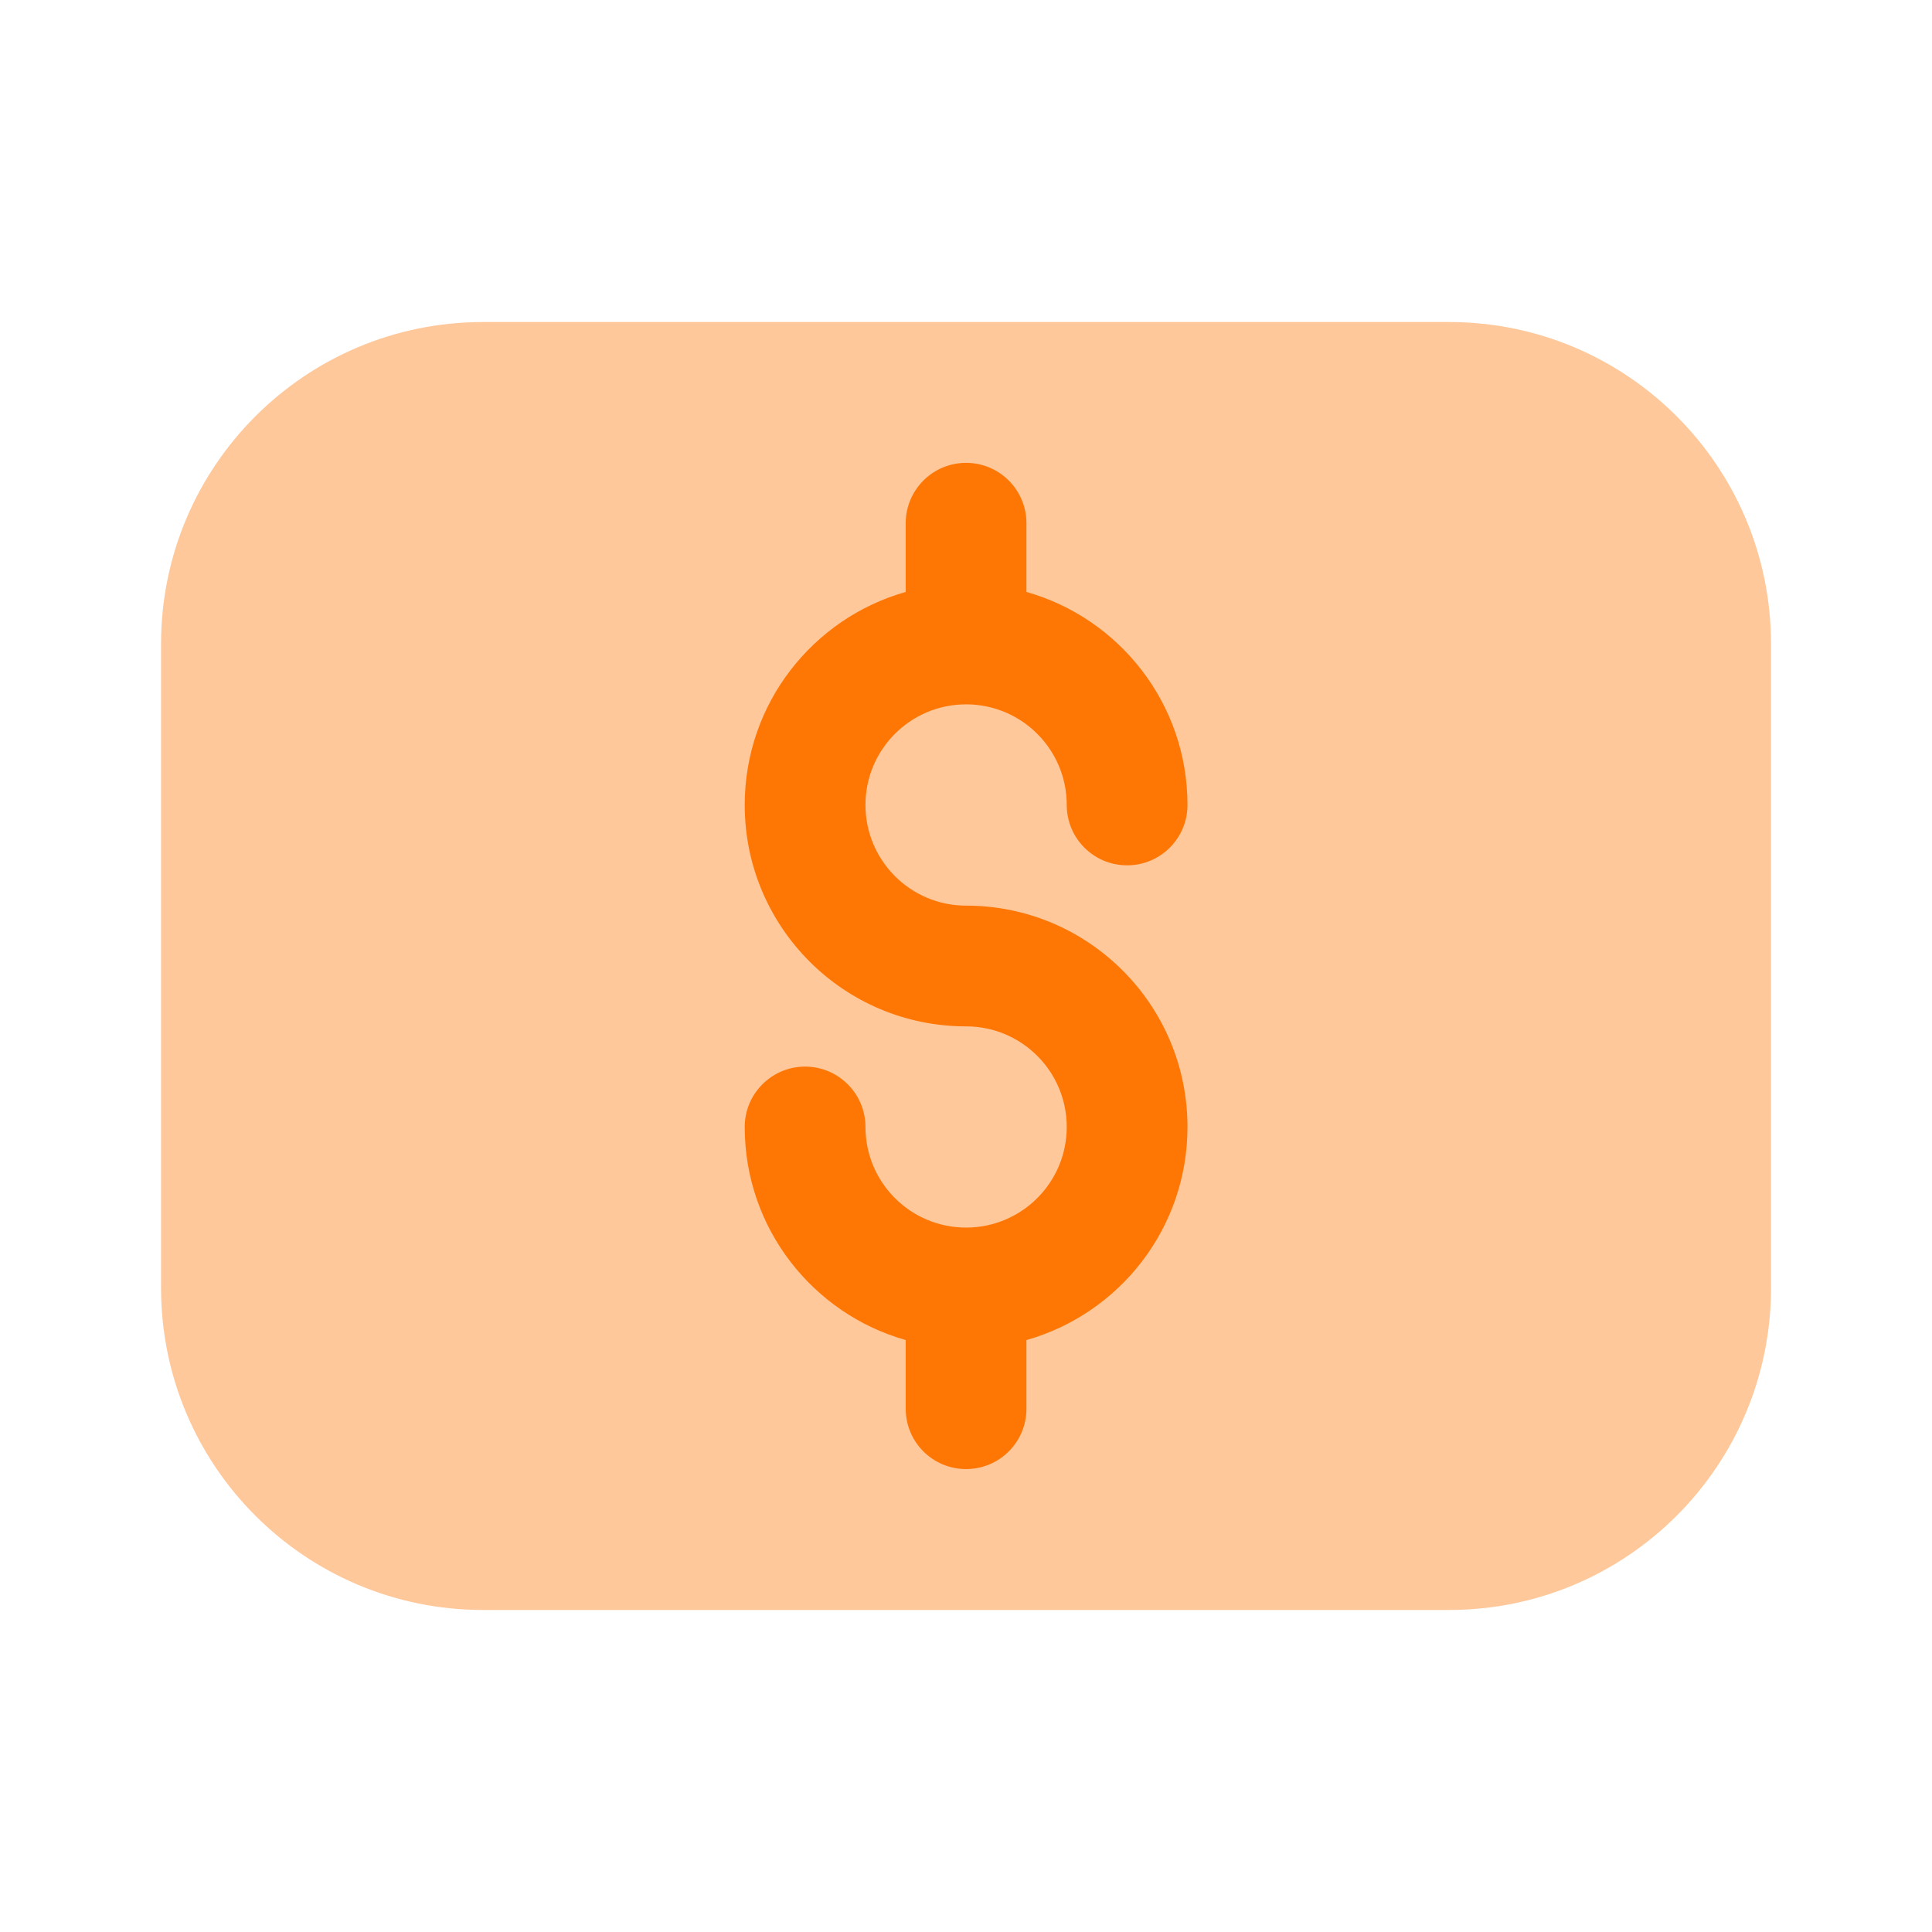
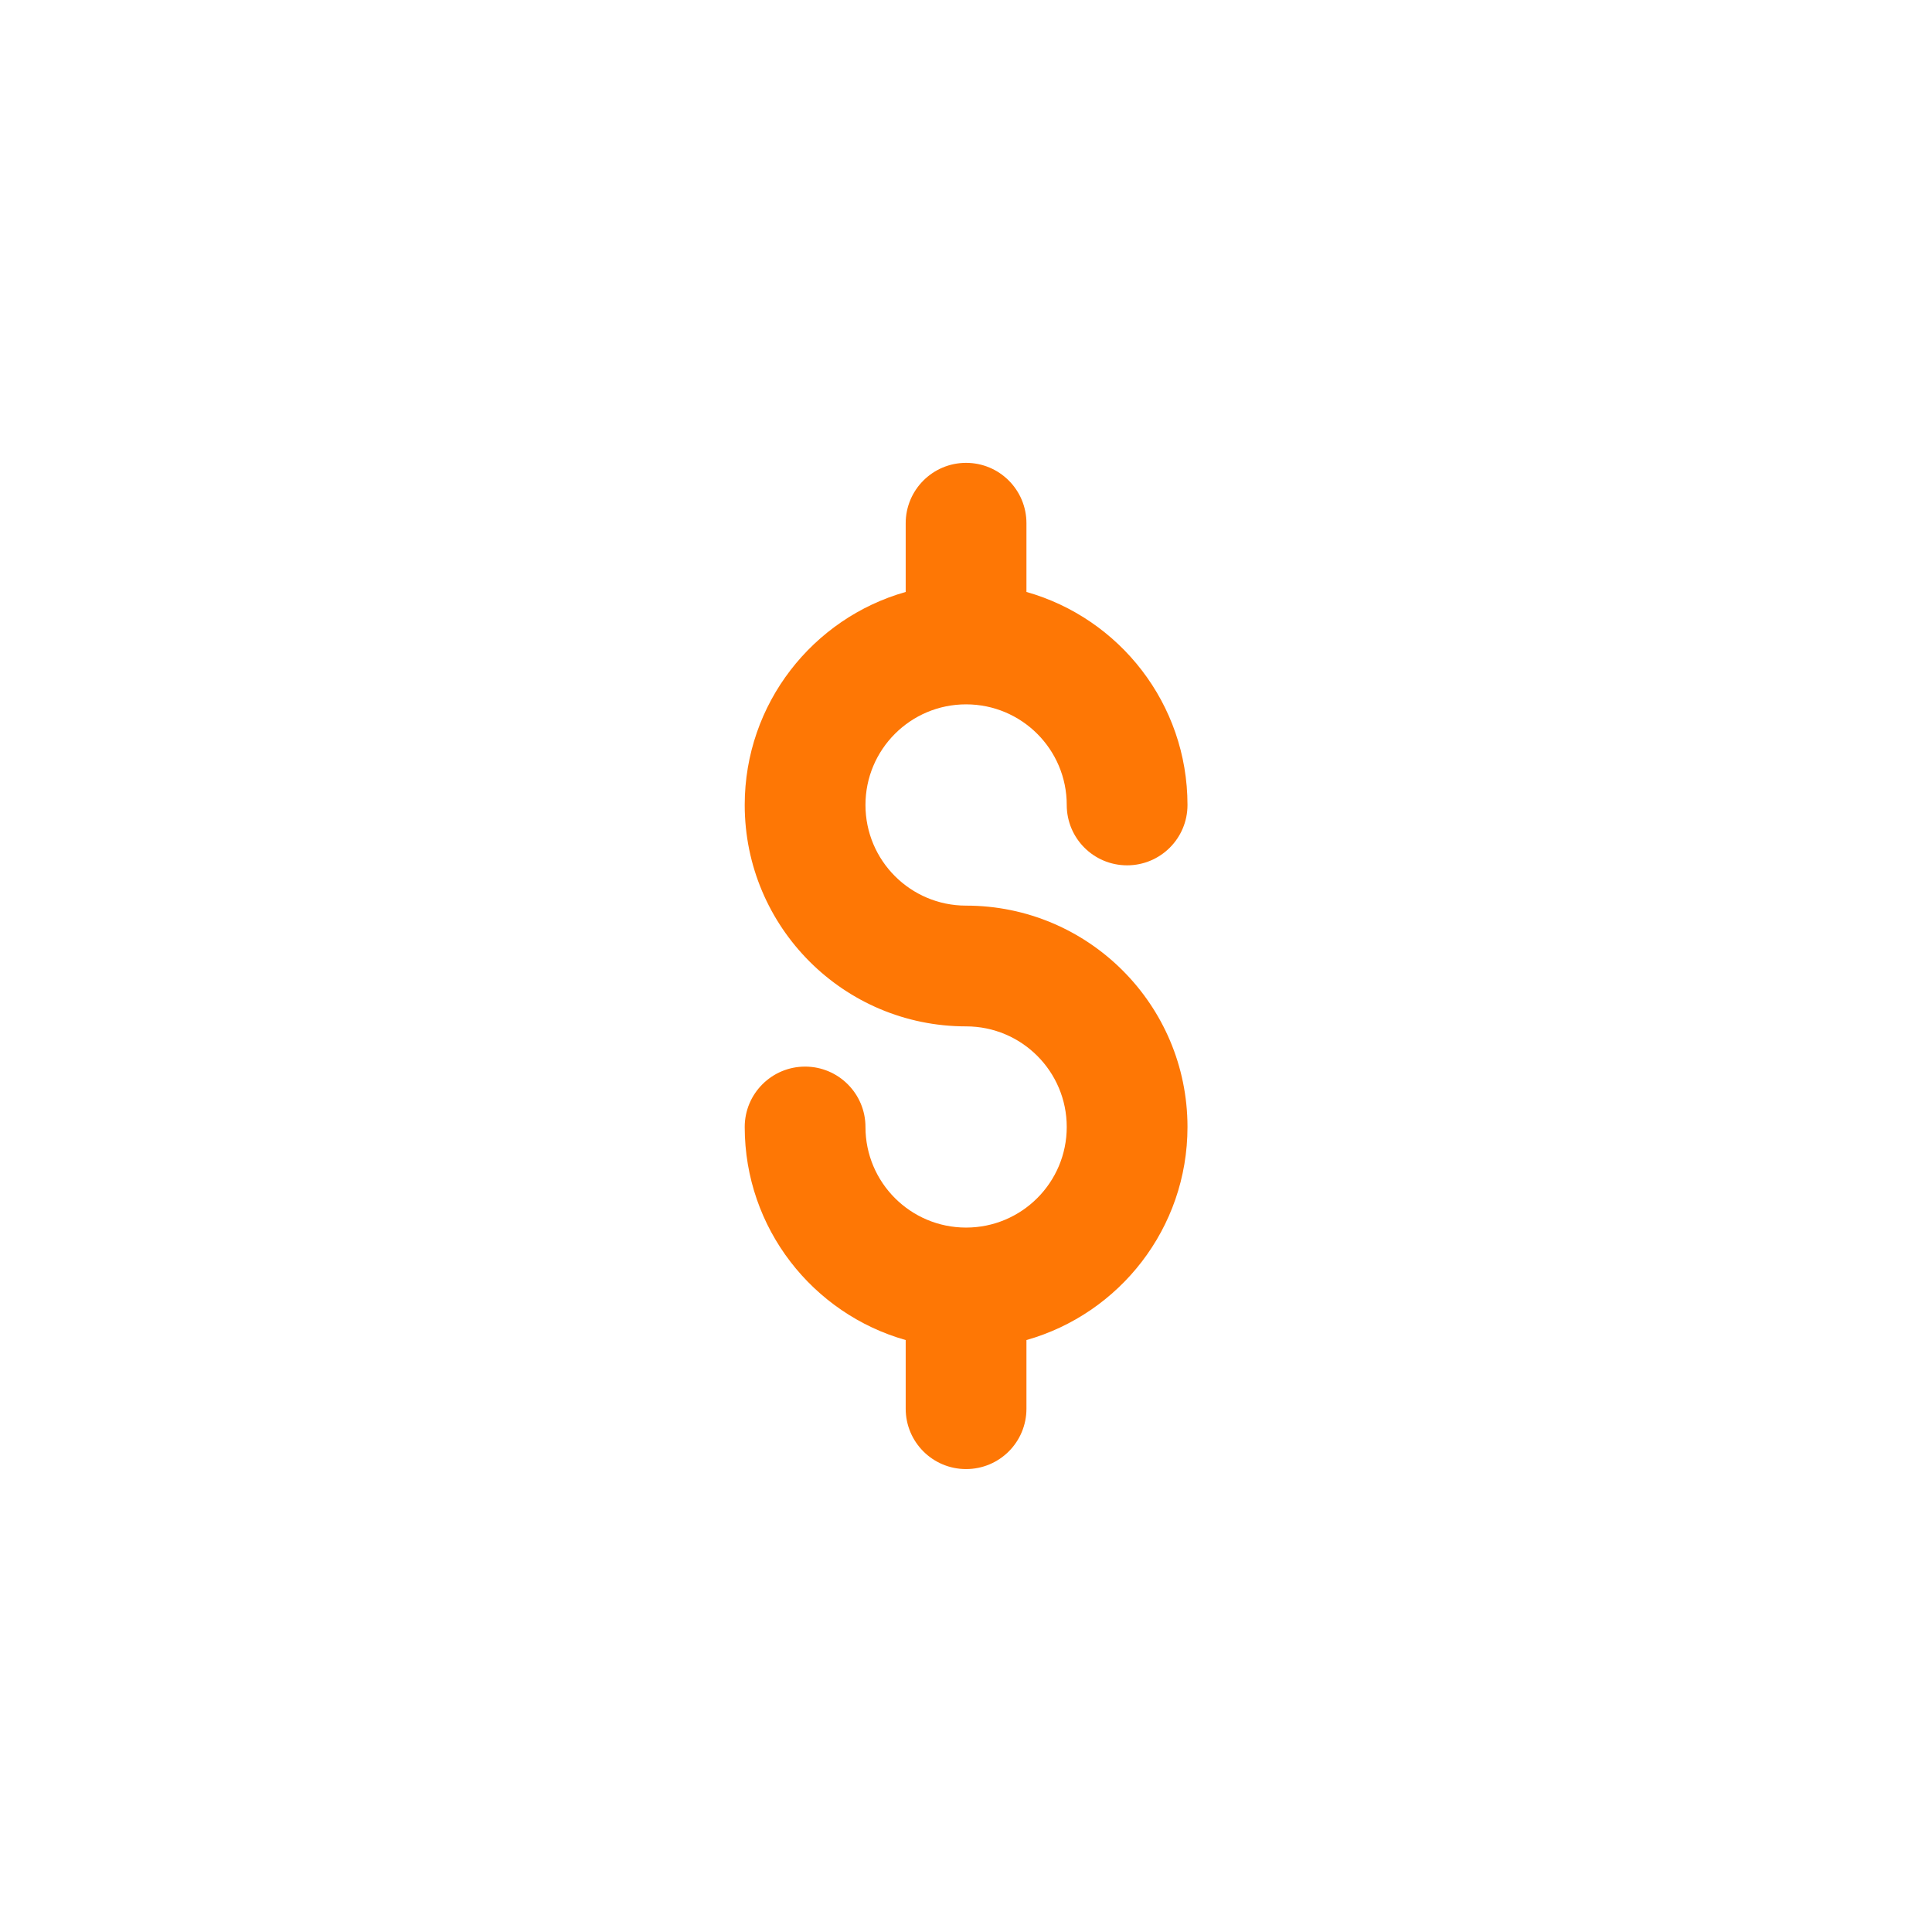
<svg xmlns="http://www.w3.org/2000/svg" width="28" height="28" viewBox="0 0 28 28" fill="none">
-   <path opacity="0.4" d="M2.334 9.333C2.334 6.756 4.423 4.667 7.001 4.667H21.001C23.578 4.667 25.667 6.756 25.667 9.333V18.666C25.667 21.244 23.578 23.333 21.001 23.333H7.001C4.423 23.333 2.334 21.244 2.334 18.666V9.333Z" fill="#FE7705" />
  <path fill-rule="evenodd" clip-rule="evenodd" d="M14.001 6.708C14.485 6.708 14.876 7.1 14.876 7.583V8.579C16.223 8.96 17.21 10.198 17.21 11.666C17.21 12.15 16.818 12.541 16.335 12.541C15.851 12.541 15.46 12.15 15.46 11.666C15.46 10.861 14.807 10.208 14.001 10.208C13.196 10.208 12.543 10.861 12.543 11.666C12.543 12.472 13.196 13.125 14.001 13.125C15.773 13.125 17.21 14.561 17.21 16.333C17.21 17.802 16.223 19.04 14.876 19.421V20.416C14.876 20.9 14.485 21.291 14.001 21.291C13.518 21.291 13.126 20.9 13.126 20.416V19.421C11.78 19.04 10.793 17.802 10.793 16.333C10.793 15.85 11.185 15.458 11.668 15.458C12.151 15.458 12.543 15.85 12.543 16.333C12.543 17.138 13.196 17.791 14.001 17.791C14.807 17.791 15.46 17.138 15.46 16.333C15.46 15.528 14.807 14.875 14.001 14.875C12.229 14.875 10.793 13.438 10.793 11.666C10.793 10.198 11.78 8.96 13.126 8.579V7.583C13.126 7.1 13.518 6.708 14.001 6.708Z" fill="#FE7705" />
</svg>